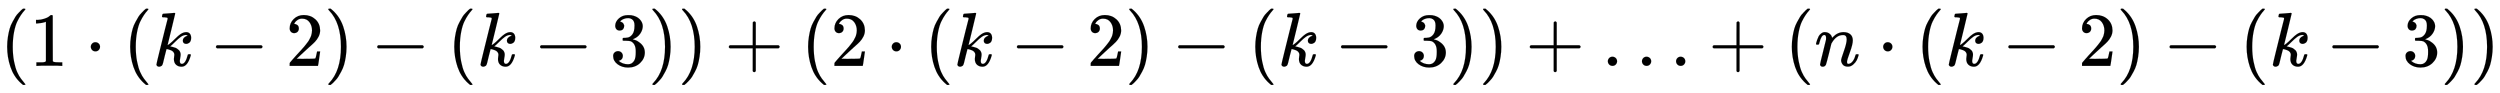
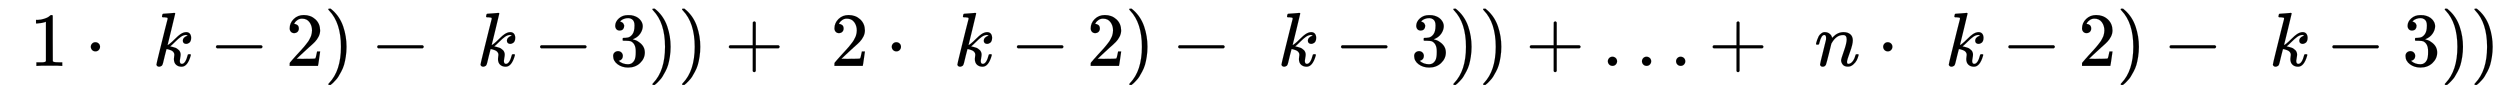
<svg xmlns="http://www.w3.org/2000/svg" xmlns:xlink="http://www.w3.org/1999/xlink" width="76.091ex" height="2.843ex" style="vertical-align: -0.838ex;" viewBox="0 -863.1 32761.2 1223.9" role="img" focusable="false" aria-labelledby="MathJax-SVG-1-Title">
  <title id="MathJax-SVG-1-Title">{\displaystyle (1\cdot (k-2)-(k-3))+(2\cdot (k-2)-(k-3))+\ldots +(n\cdot (k-2)-(k-3))}</title>
  <defs aria-hidden="true">
-     <path stroke-width="1" id="E1-MJMAIN-28" d="M94 250Q94 319 104 381T127 488T164 576T202 643T244 695T277 729T302 750H315H319Q333 750 333 741Q333 738 316 720T275 667T226 581T184 443T167 250T184 58T225 -81T274 -167T316 -220T333 -241Q333 -250 318 -250H315H302L274 -226Q180 -141 137 -14T94 250Z" />
    <path stroke-width="1" id="E1-MJMAIN-31" d="M213 578L200 573Q186 568 160 563T102 556H83V602H102Q149 604 189 617T245 641T273 663Q275 666 285 666Q294 666 302 660V361L303 61Q310 54 315 52T339 48T401 46H427V0H416Q395 3 257 3Q121 3 100 0H88V46H114Q136 46 152 46T177 47T193 50T201 52T207 57T213 61V578Z" />
    <path stroke-width="1" id="E1-MJMAIN-22C5" d="M78 250Q78 274 95 292T138 310Q162 310 180 294T199 251Q199 226 182 208T139 190T96 207T78 250Z" />
    <path stroke-width="1" id="E1-MJMATHI-6B" d="M121 647Q121 657 125 670T137 683Q138 683 209 688T282 694Q294 694 294 686Q294 679 244 477Q194 279 194 272Q213 282 223 291Q247 309 292 354T362 415Q402 442 438 442Q468 442 485 423T503 369Q503 344 496 327T477 302T456 291T438 288Q418 288 406 299T394 328Q394 353 410 369T442 390L458 393Q446 405 434 405H430Q398 402 367 380T294 316T228 255Q230 254 243 252T267 246T293 238T320 224T342 206T359 180T365 147Q365 130 360 106T354 66Q354 26 381 26Q429 26 459 145Q461 153 479 153H483Q499 153 499 144Q499 139 496 130Q455 -11 378 -11Q333 -11 305 15T277 90Q277 108 280 121T283 145Q283 167 269 183T234 206T200 217T182 220H180Q168 178 159 139T145 81T136 44T129 20T122 7T111 -2Q98 -11 83 -11Q66 -11 57 -1T48 16Q48 26 85 176T158 471L195 616Q196 629 188 632T149 637H144Q134 637 131 637T124 640T121 647Z" />
    <path stroke-width="1" id="E1-MJMAIN-2212" d="M84 237T84 250T98 270H679Q694 262 694 250T679 230H98Q84 237 84 250Z" />
    <path stroke-width="1" id="E1-MJMAIN-32" d="M109 429Q82 429 66 447T50 491Q50 562 103 614T235 666Q326 666 387 610T449 465Q449 422 429 383T381 315T301 241Q265 210 201 149L142 93L218 92Q375 92 385 97Q392 99 409 186V189H449V186Q448 183 436 95T421 3V0H50V19V31Q50 38 56 46T86 81Q115 113 136 137Q145 147 170 174T204 211T233 244T261 278T284 308T305 340T320 369T333 401T340 431T343 464Q343 527 309 573T212 619Q179 619 154 602T119 569T109 550Q109 549 114 549Q132 549 151 535T170 489Q170 464 154 447T109 429Z" />
    <path stroke-width="1" id="E1-MJMAIN-29" d="M60 749L64 750Q69 750 74 750H86L114 726Q208 641 251 514T294 250Q294 182 284 119T261 12T224 -76T186 -143T145 -194T113 -227T90 -246Q87 -249 86 -250H74Q66 -250 63 -250T58 -247T55 -238Q56 -237 66 -225Q221 -64 221 250T66 725Q56 737 55 738Q55 746 60 749Z" />
    <path stroke-width="1" id="E1-MJMAIN-33" d="M127 463Q100 463 85 480T69 524Q69 579 117 622T233 665Q268 665 277 664Q351 652 390 611T430 522Q430 470 396 421T302 350L299 348Q299 347 308 345T337 336T375 315Q457 262 457 175Q457 96 395 37T238 -22Q158 -22 100 21T42 130Q42 158 60 175T105 193Q133 193 151 175T169 130Q169 119 166 110T159 94T148 82T136 74T126 70T118 67L114 66Q165 21 238 21Q293 21 321 74Q338 107 338 175V195Q338 290 274 322Q259 328 213 329L171 330L168 332Q166 335 166 348Q166 366 174 366Q202 366 232 371Q266 376 294 413T322 525V533Q322 590 287 612Q265 626 240 626Q208 626 181 615T143 592T132 580H135Q138 579 143 578T153 573T165 566T175 555T183 540T186 520Q186 498 172 481T127 463Z" />
    <path stroke-width="1" id="E1-MJMAIN-2B" d="M56 237T56 250T70 270H369V420L370 570Q380 583 389 583Q402 583 409 568V270H707Q722 262 722 250T707 230H409V-68Q401 -82 391 -82H389H387Q375 -82 369 -68V230H70Q56 237 56 250Z" />
    <path stroke-width="1" id="E1-MJMAIN-2026" d="M78 60Q78 84 95 102T138 120Q162 120 180 104T199 61Q199 36 182 18T139 0T96 17T78 60ZM525 60Q525 84 542 102T585 120Q609 120 627 104T646 61Q646 36 629 18T586 0T543 17T525 60ZM972 60Q972 84 989 102T1032 120Q1056 120 1074 104T1093 61Q1093 36 1076 18T1033 0T990 17T972 60Z" />
    <path stroke-width="1" id="E1-MJMATHI-6E" d="M21 287Q22 293 24 303T36 341T56 388T89 425T135 442Q171 442 195 424T225 390T231 369Q231 367 232 367L243 378Q304 442 382 442Q436 442 469 415T503 336T465 179T427 52Q427 26 444 26Q450 26 453 27Q482 32 505 65T540 145Q542 153 560 153Q580 153 580 145Q580 144 576 130Q568 101 554 73T508 17T439 -10Q392 -10 371 17T350 73Q350 92 386 193T423 345Q423 404 379 404H374Q288 404 229 303L222 291L189 157Q156 26 151 16Q138 -11 108 -11Q95 -11 87 -5T76 7T74 17Q74 30 112 180T152 343Q153 348 153 366Q153 405 129 405Q91 405 66 305Q60 285 60 284Q58 278 41 278H27Q21 284 21 287Z" />
  </defs>
  <g stroke="currentColor" fill="currentColor" stroke-width="0" transform="matrix(1 0 0 -1 0 0)" aria-hidden="true">
    <use xlink:href="#E1-MJMAIN-28" x="0" y="0" />
    <use xlink:href="#E1-MJMAIN-31" x="389" y="0" />
    <use xlink:href="#E1-MJMAIN-22C5" x="1112" y="0" />
    <use xlink:href="#E1-MJMAIN-28" x="1612" y="0" />
    <use xlink:href="#E1-MJMATHI-6B" x="2002" y="0" />
    <use xlink:href="#E1-MJMAIN-2212" x="2746" y="0" />
    <use xlink:href="#E1-MJMAIN-32" x="3746" y="0" />
    <use xlink:href="#E1-MJMAIN-29" x="4247" y="0" />
    <use xlink:href="#E1-MJMAIN-2212" x="4859" y="0" />
    <use xlink:href="#E1-MJMAIN-28" x="5859" y="0" />
    <use xlink:href="#E1-MJMATHI-6B" x="6249" y="0" />
    <use xlink:href="#E1-MJMAIN-2212" x="6993" y="0" />
    <use xlink:href="#E1-MJMAIN-33" x="7993" y="0" />
    <use xlink:href="#E1-MJMAIN-29" x="8494" y="0" />
    <use xlink:href="#E1-MJMAIN-29" x="8883" y="0" />
    <use xlink:href="#E1-MJMAIN-2B" x="9495" y="0" />
    <use xlink:href="#E1-MJMAIN-28" x="10496" y="0" />
    <use xlink:href="#E1-MJMAIN-32" x="10885" y="0" />
    <use xlink:href="#E1-MJMAIN-22C5" x="11608" y="0" />
    <use xlink:href="#E1-MJMAIN-28" x="12109" y="0" />
    <use xlink:href="#E1-MJMATHI-6B" x="12498" y="0" />
    <use xlink:href="#E1-MJMAIN-2212" x="13242" y="0" />
    <use xlink:href="#E1-MJMAIN-32" x="14243" y="0" />
    <use xlink:href="#E1-MJMAIN-29" x="14743" y="0" />
    <use xlink:href="#E1-MJMAIN-2212" x="15355" y="0" />
    <use xlink:href="#E1-MJMAIN-28" x="16356" y="0" />
    <use xlink:href="#E1-MJMATHI-6B" x="16745" y="0" />
    <use xlink:href="#E1-MJMAIN-2212" x="17489" y="0" />
    <use xlink:href="#E1-MJMAIN-33" x="18490" y="0" />
    <use xlink:href="#E1-MJMAIN-29" x="18990" y="0" />
    <use xlink:href="#E1-MJMAIN-29" x="19380" y="0" />
    <use xlink:href="#E1-MJMAIN-2B" x="19991" y="0" />
    <use xlink:href="#E1-MJMAIN-2026" x="20992" y="0" />
    <use xlink:href="#E1-MJMAIN-2B" x="22387" y="0" />
    <use xlink:href="#E1-MJMAIN-28" x="23387" y="0" />
    <use xlink:href="#E1-MJMATHI-6E" x="23777" y="0" />
    <use xlink:href="#E1-MJMAIN-22C5" x="24600" y="0" />
    <use xlink:href="#E1-MJMAIN-28" x="25100" y="0" />
    <use xlink:href="#E1-MJMATHI-6B" x="25490" y="0" />
    <use xlink:href="#E1-MJMAIN-2212" x="26234" y="0" />
    <use xlink:href="#E1-MJMAIN-32" x="27234" y="0" />
    <use xlink:href="#E1-MJMAIN-29" x="27735" y="0" />
    <use xlink:href="#E1-MJMAIN-2212" x="28347" y="0" />
    <use xlink:href="#E1-MJMAIN-28" x="29347" y="0" />
    <use xlink:href="#E1-MJMATHI-6B" x="29737" y="0" />
    <use xlink:href="#E1-MJMAIN-2212" x="30480" y="0" />
    <use xlink:href="#E1-MJMAIN-33" x="31481" y="0" />
    <use xlink:href="#E1-MJMAIN-29" x="31982" y="0" />
    <use xlink:href="#E1-MJMAIN-29" x="32371" y="0" />
  </g>
</svg>